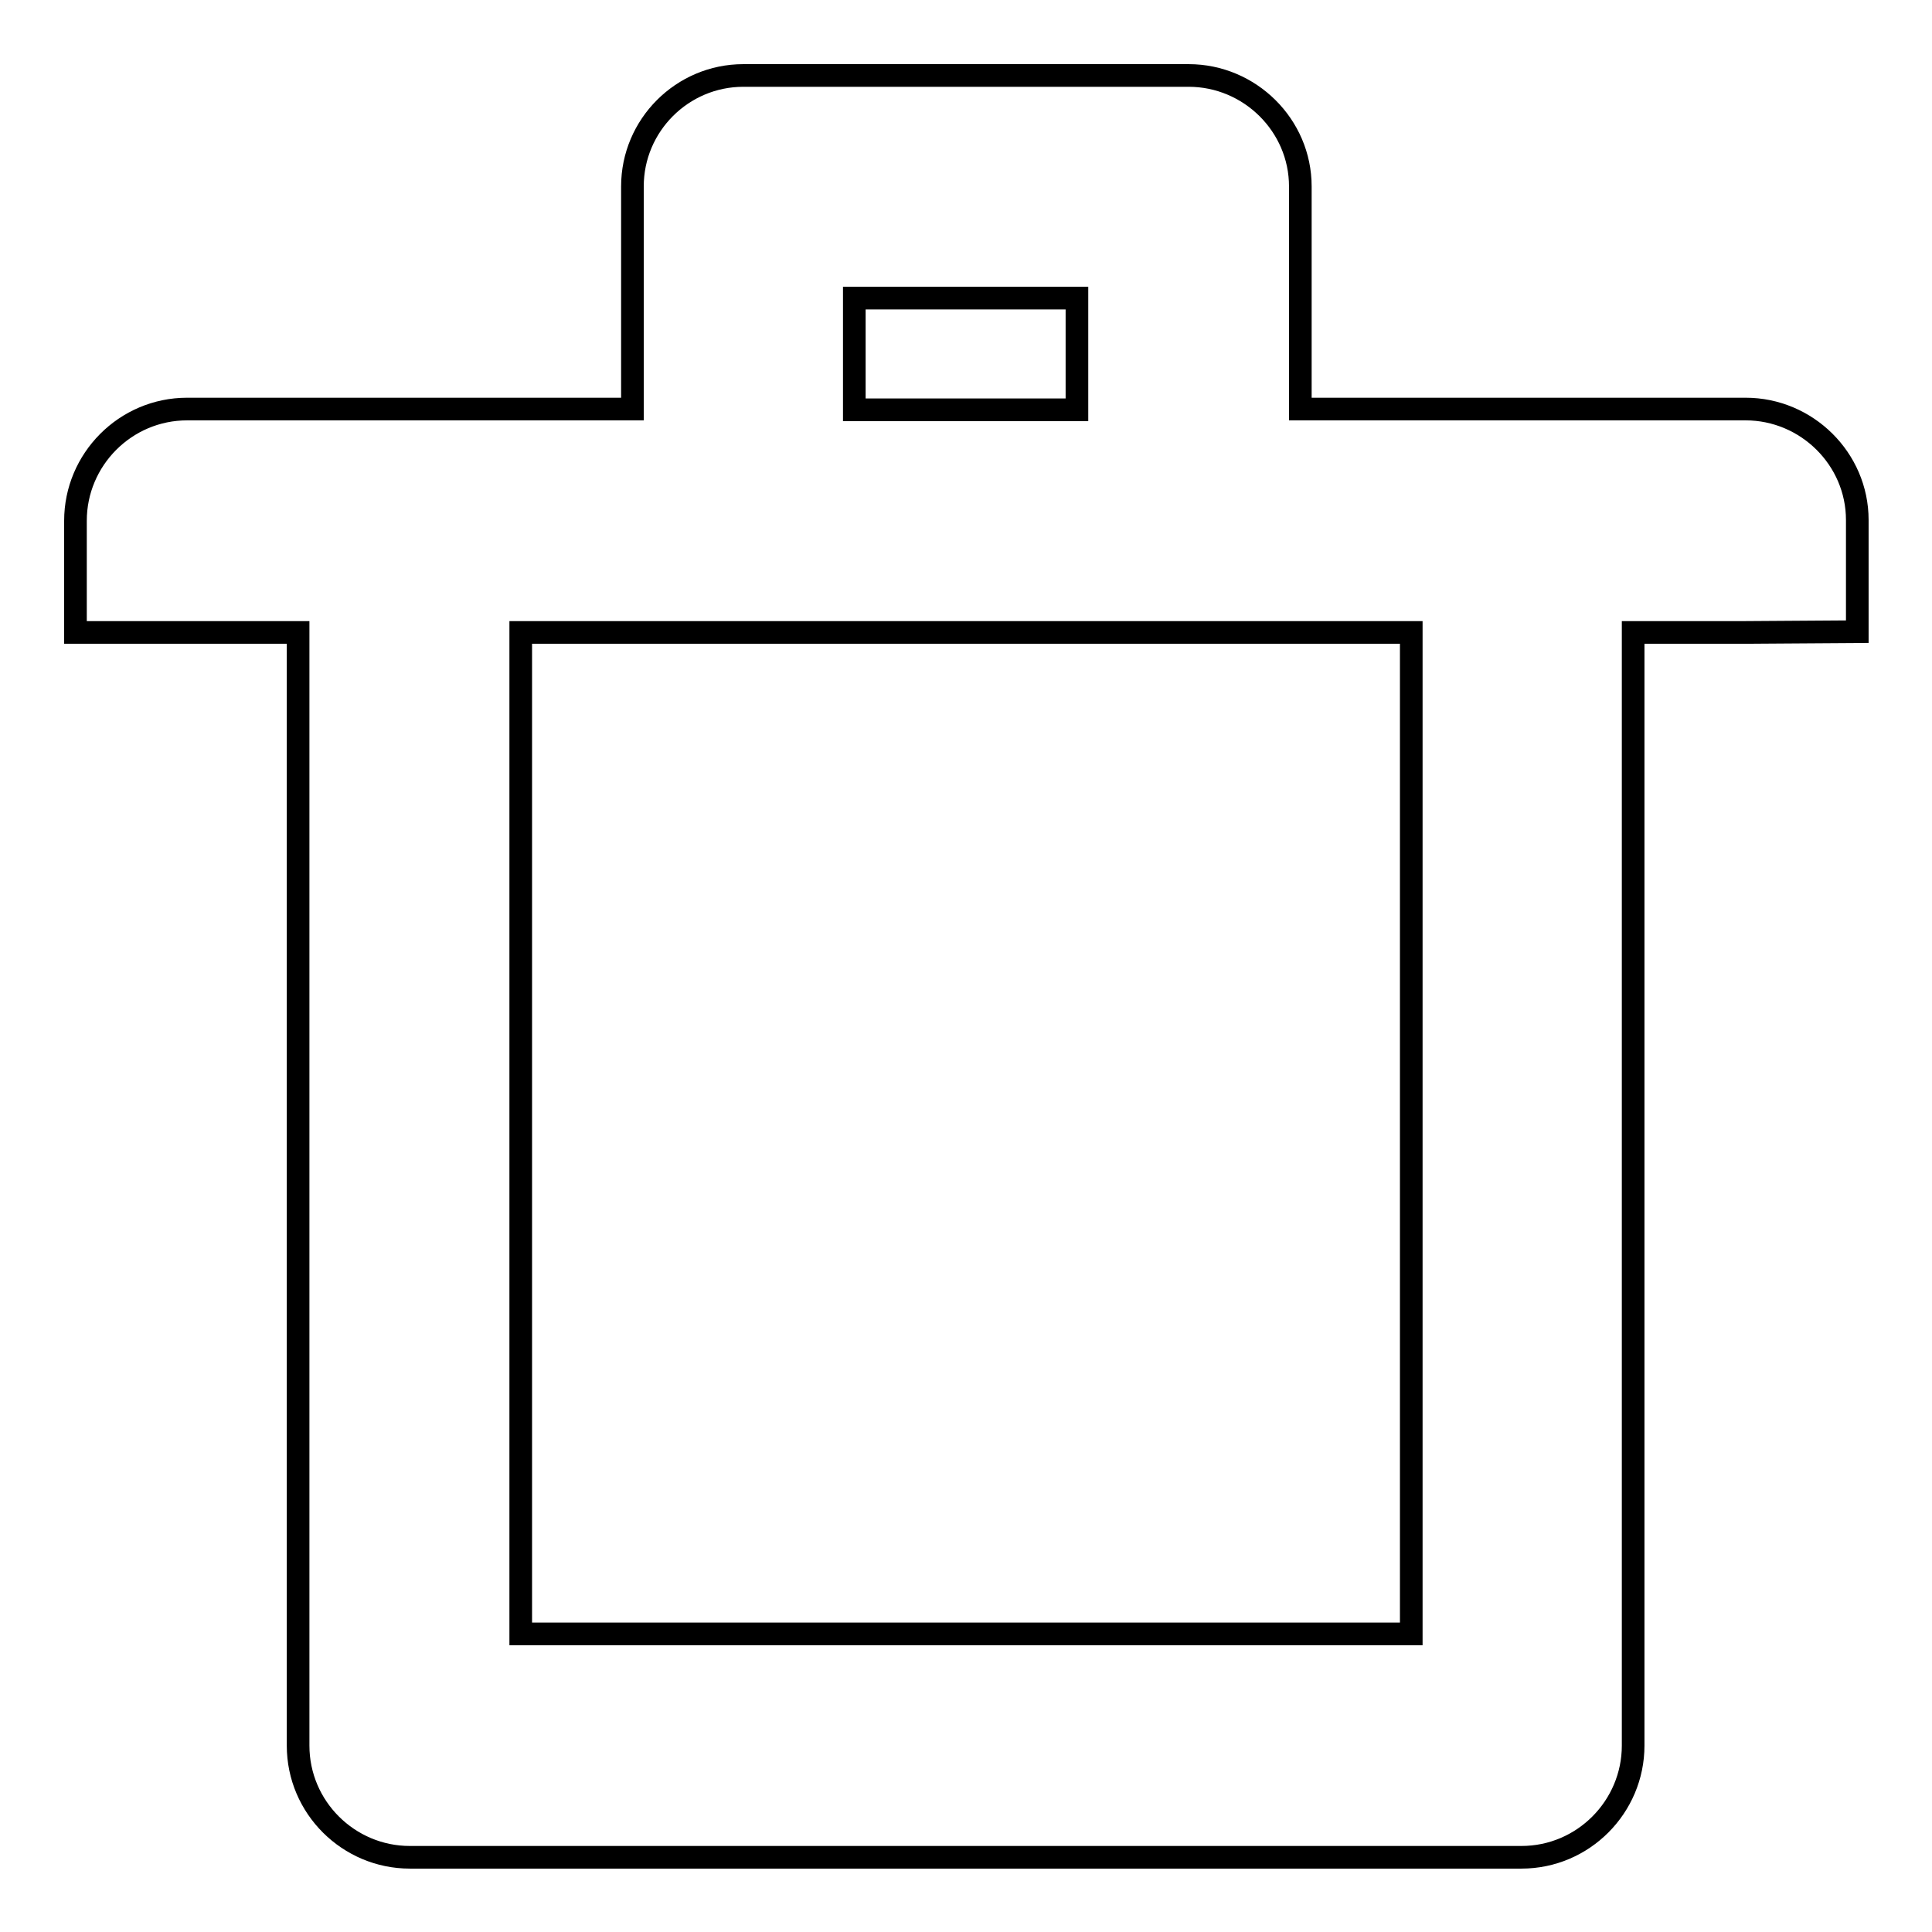
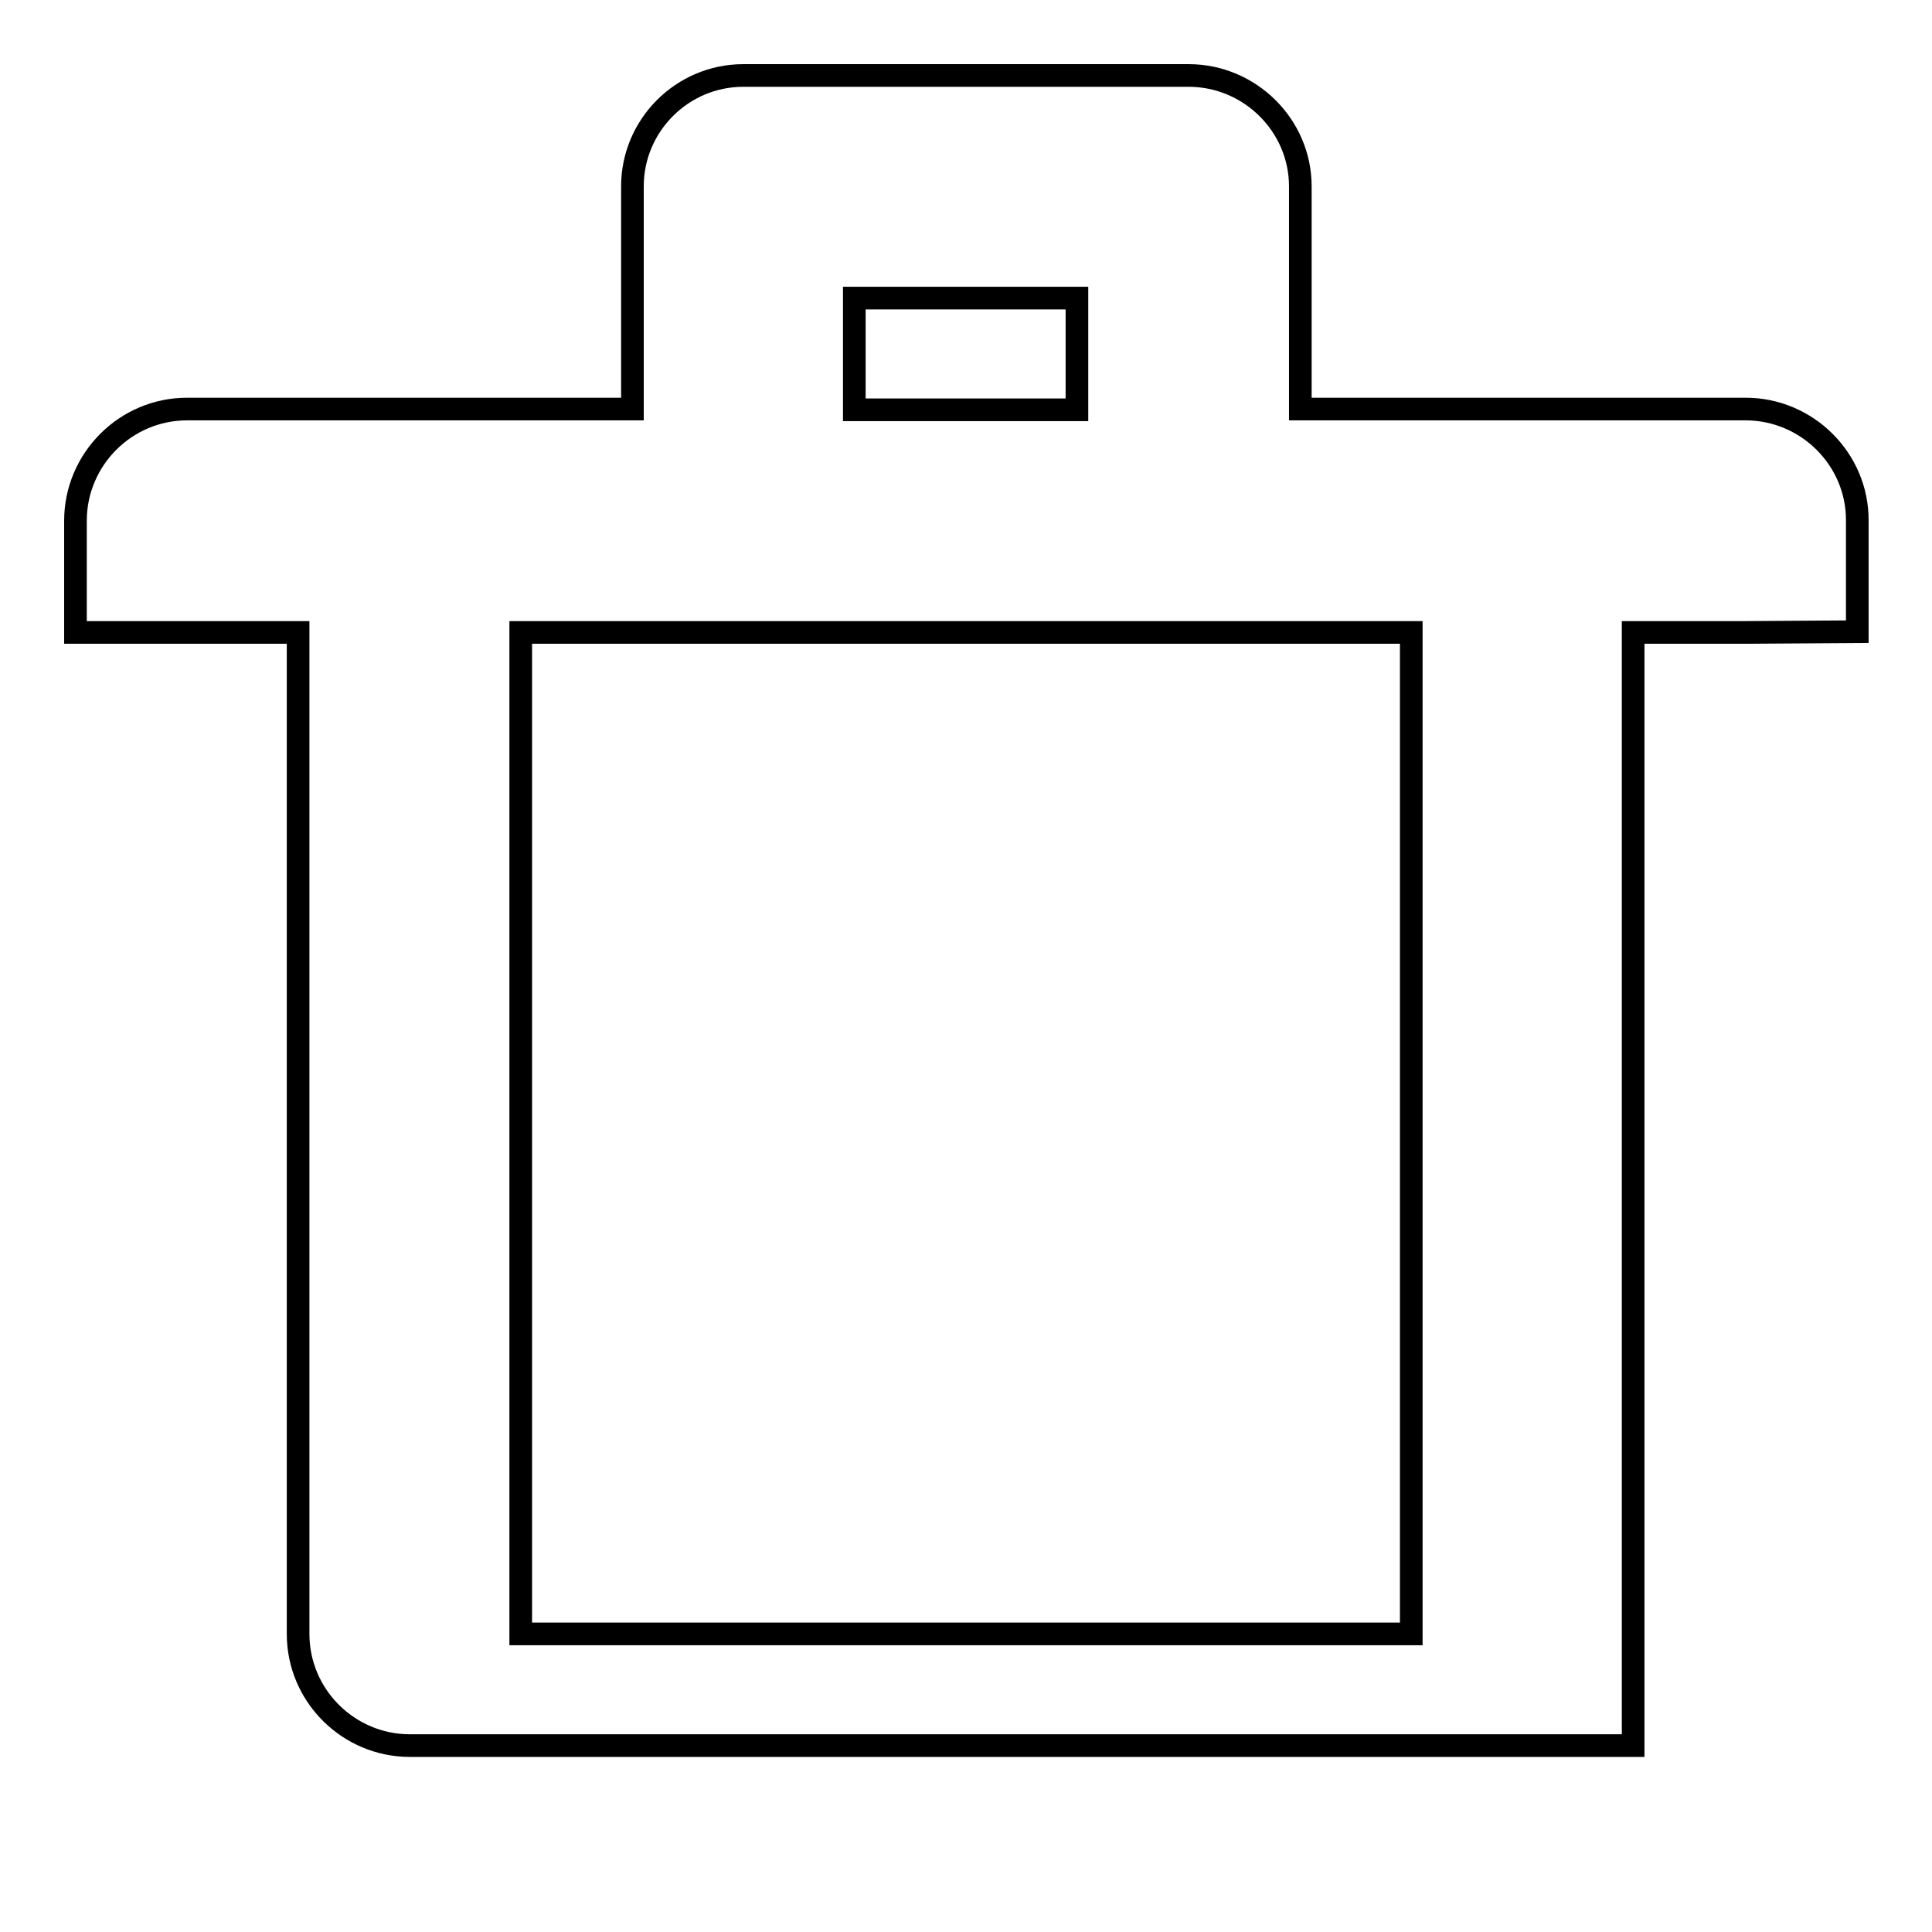
<svg xmlns="http://www.w3.org/2000/svg" version="1.1" x="0px" y="0px" viewBox="0 0 256 256" enable-background="new 0 0 256 256" xml:space="preserve">
  <g>
    <g>
-       <path stroke-width="3" fill-opacity="0" stroke="#000000" d="M231.2,83.8h-14.8v147.5c0,8.1-6.6,14.8-14.8,14.8H54.3c-8.1,0-14.8-6.6-14.8-14.8V83.8H10V69c0-8.1,6.6-14.8,14.8-14.8h59V24.7c0-8.1,6.6-14.7,14.7-14.7h59c8.1,0,14.8,6.6,14.8,14.7v29.5h59c8.1,0,14.8,6.6,14.8,14.7v14.8L231.2,83.8L231.2,83.8z M142.7,39.5h-29.5v14.8h29.5V39.5z M187,157.5V83.8H69v132.7h118V157.5z" />
+       <path stroke-width="3" fill-opacity="0" stroke="#000000" d="M231.2,83.8h-14.8v147.5H54.3c-8.1,0-14.8-6.6-14.8-14.8V83.8H10V69c0-8.1,6.6-14.8,14.8-14.8h59V24.7c0-8.1,6.6-14.7,14.7-14.7h59c8.1,0,14.8,6.6,14.8,14.7v29.5h59c8.1,0,14.8,6.6,14.8,14.7v14.8L231.2,83.8L231.2,83.8z M142.7,39.5h-29.5v14.8h29.5V39.5z M187,157.5V83.8H69v132.7h118V157.5z" />
    </g>
  </g>
</svg>